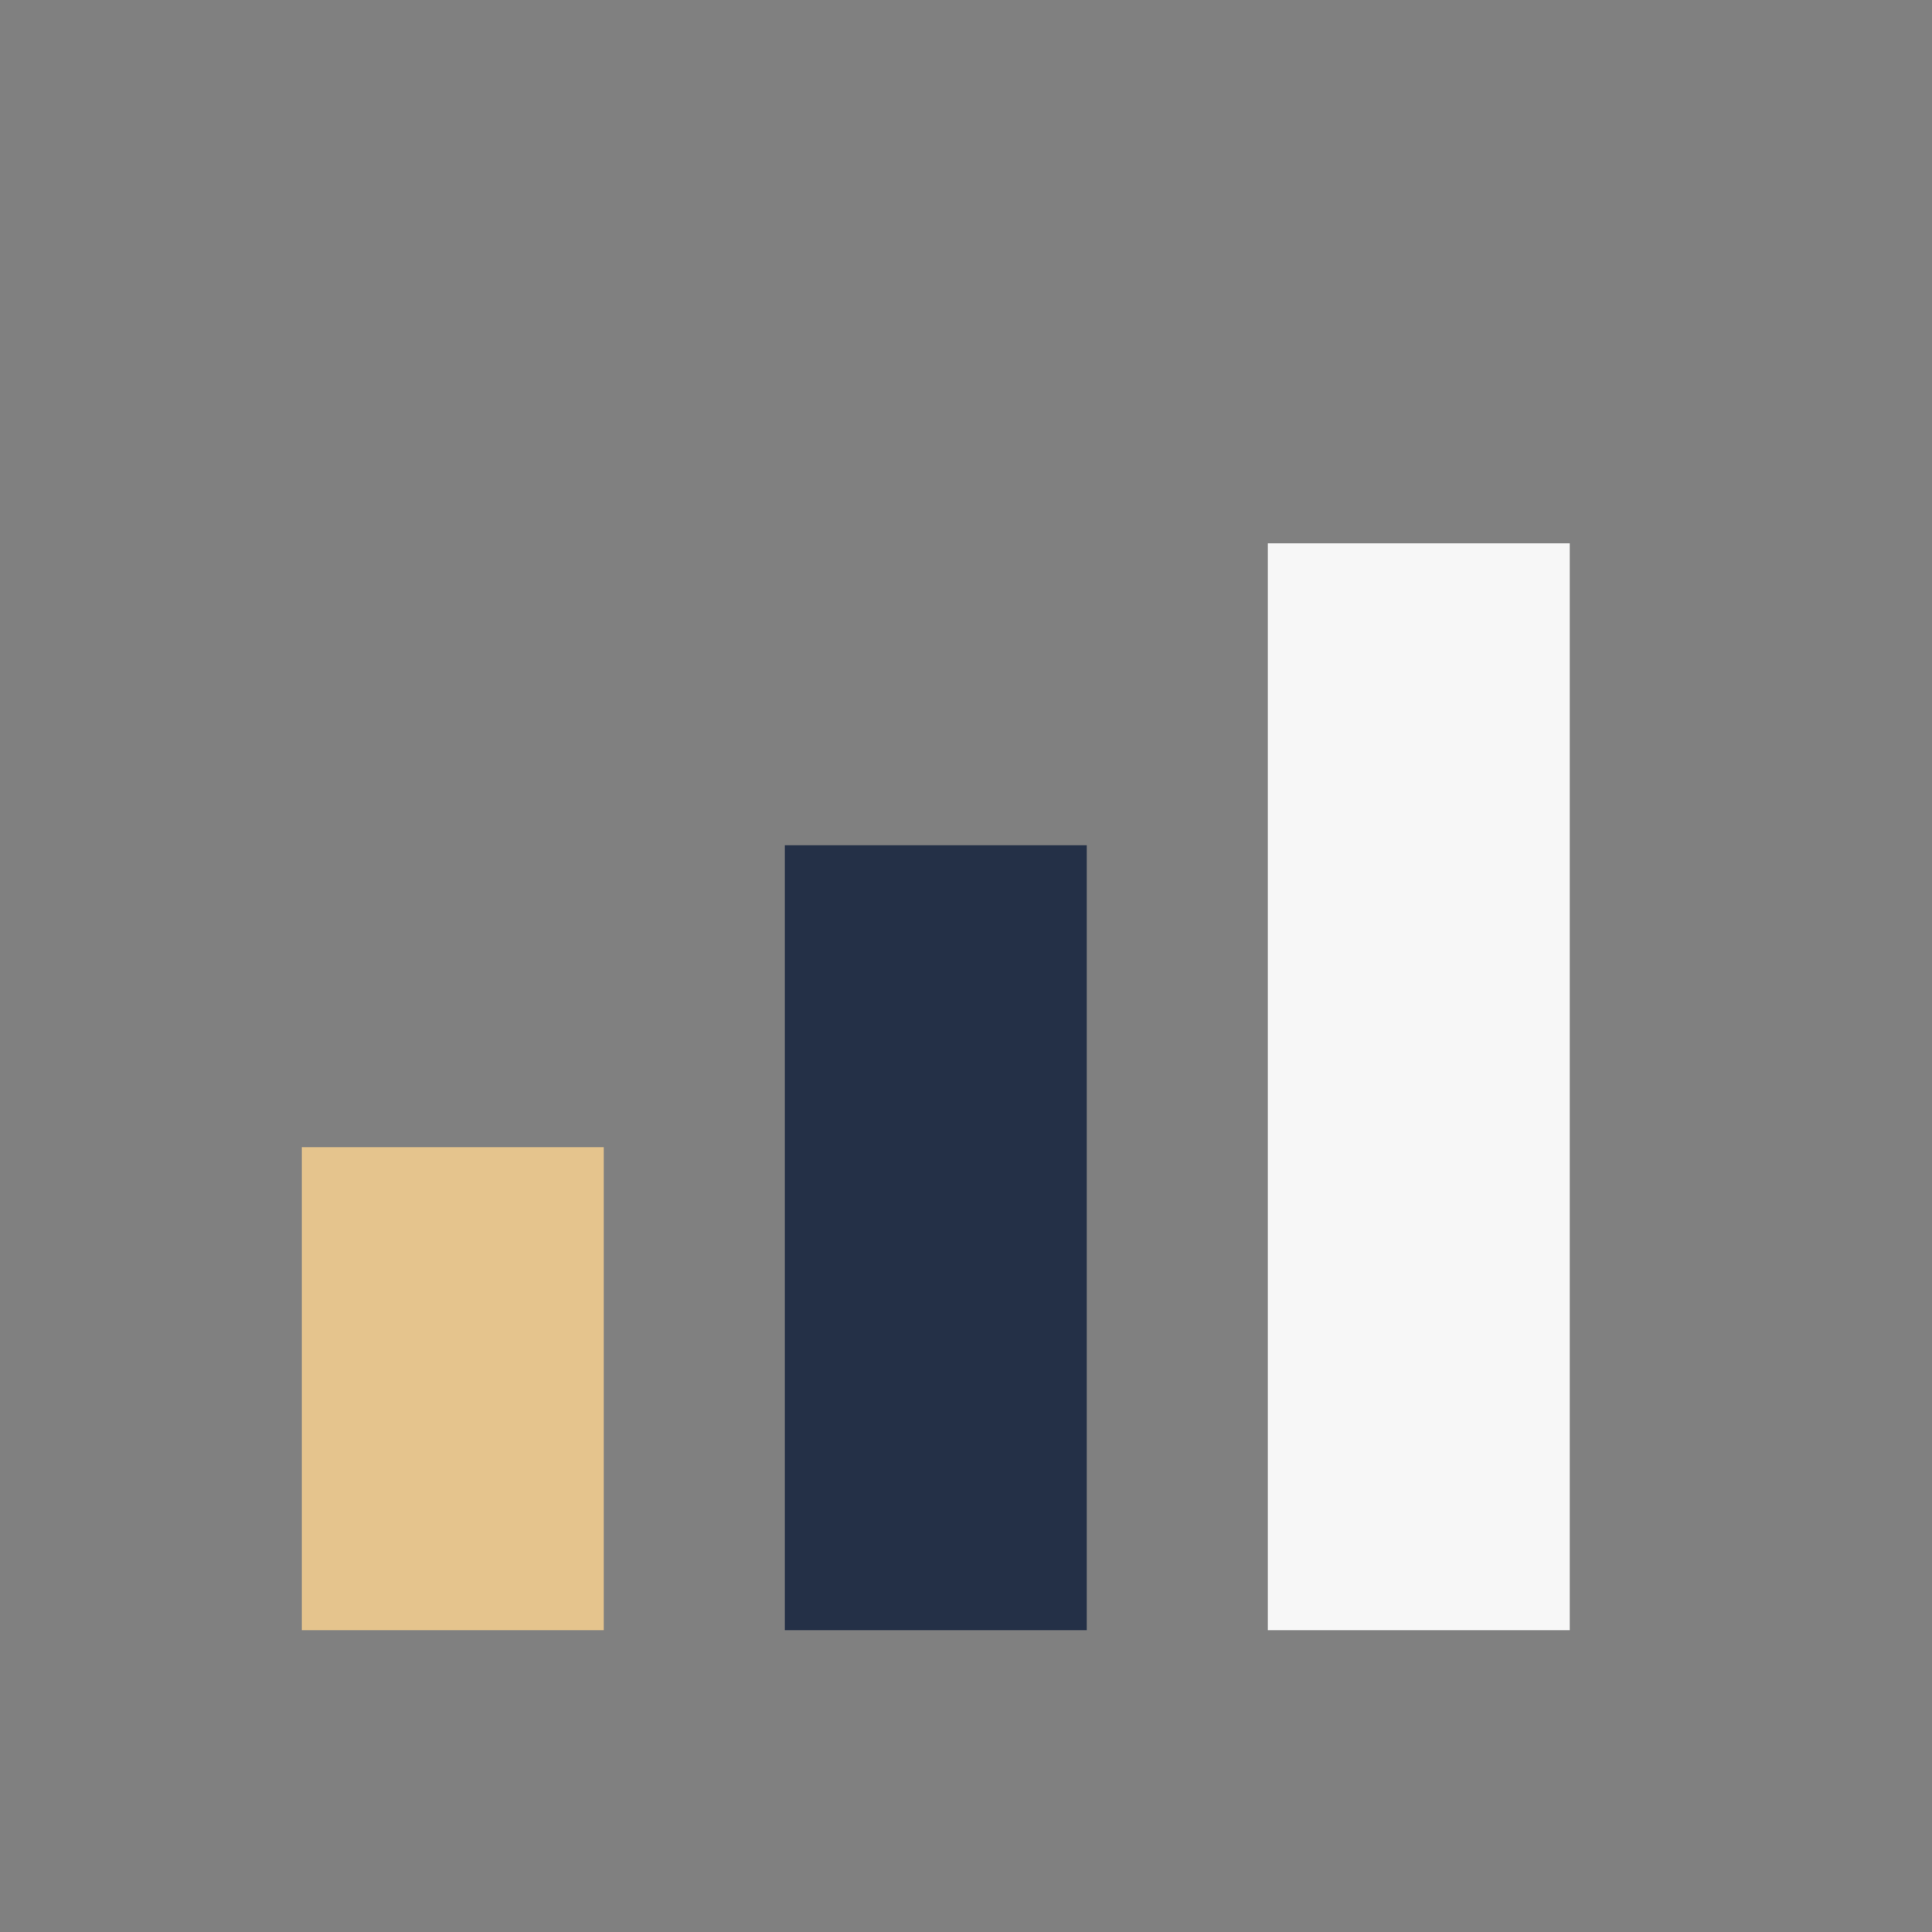
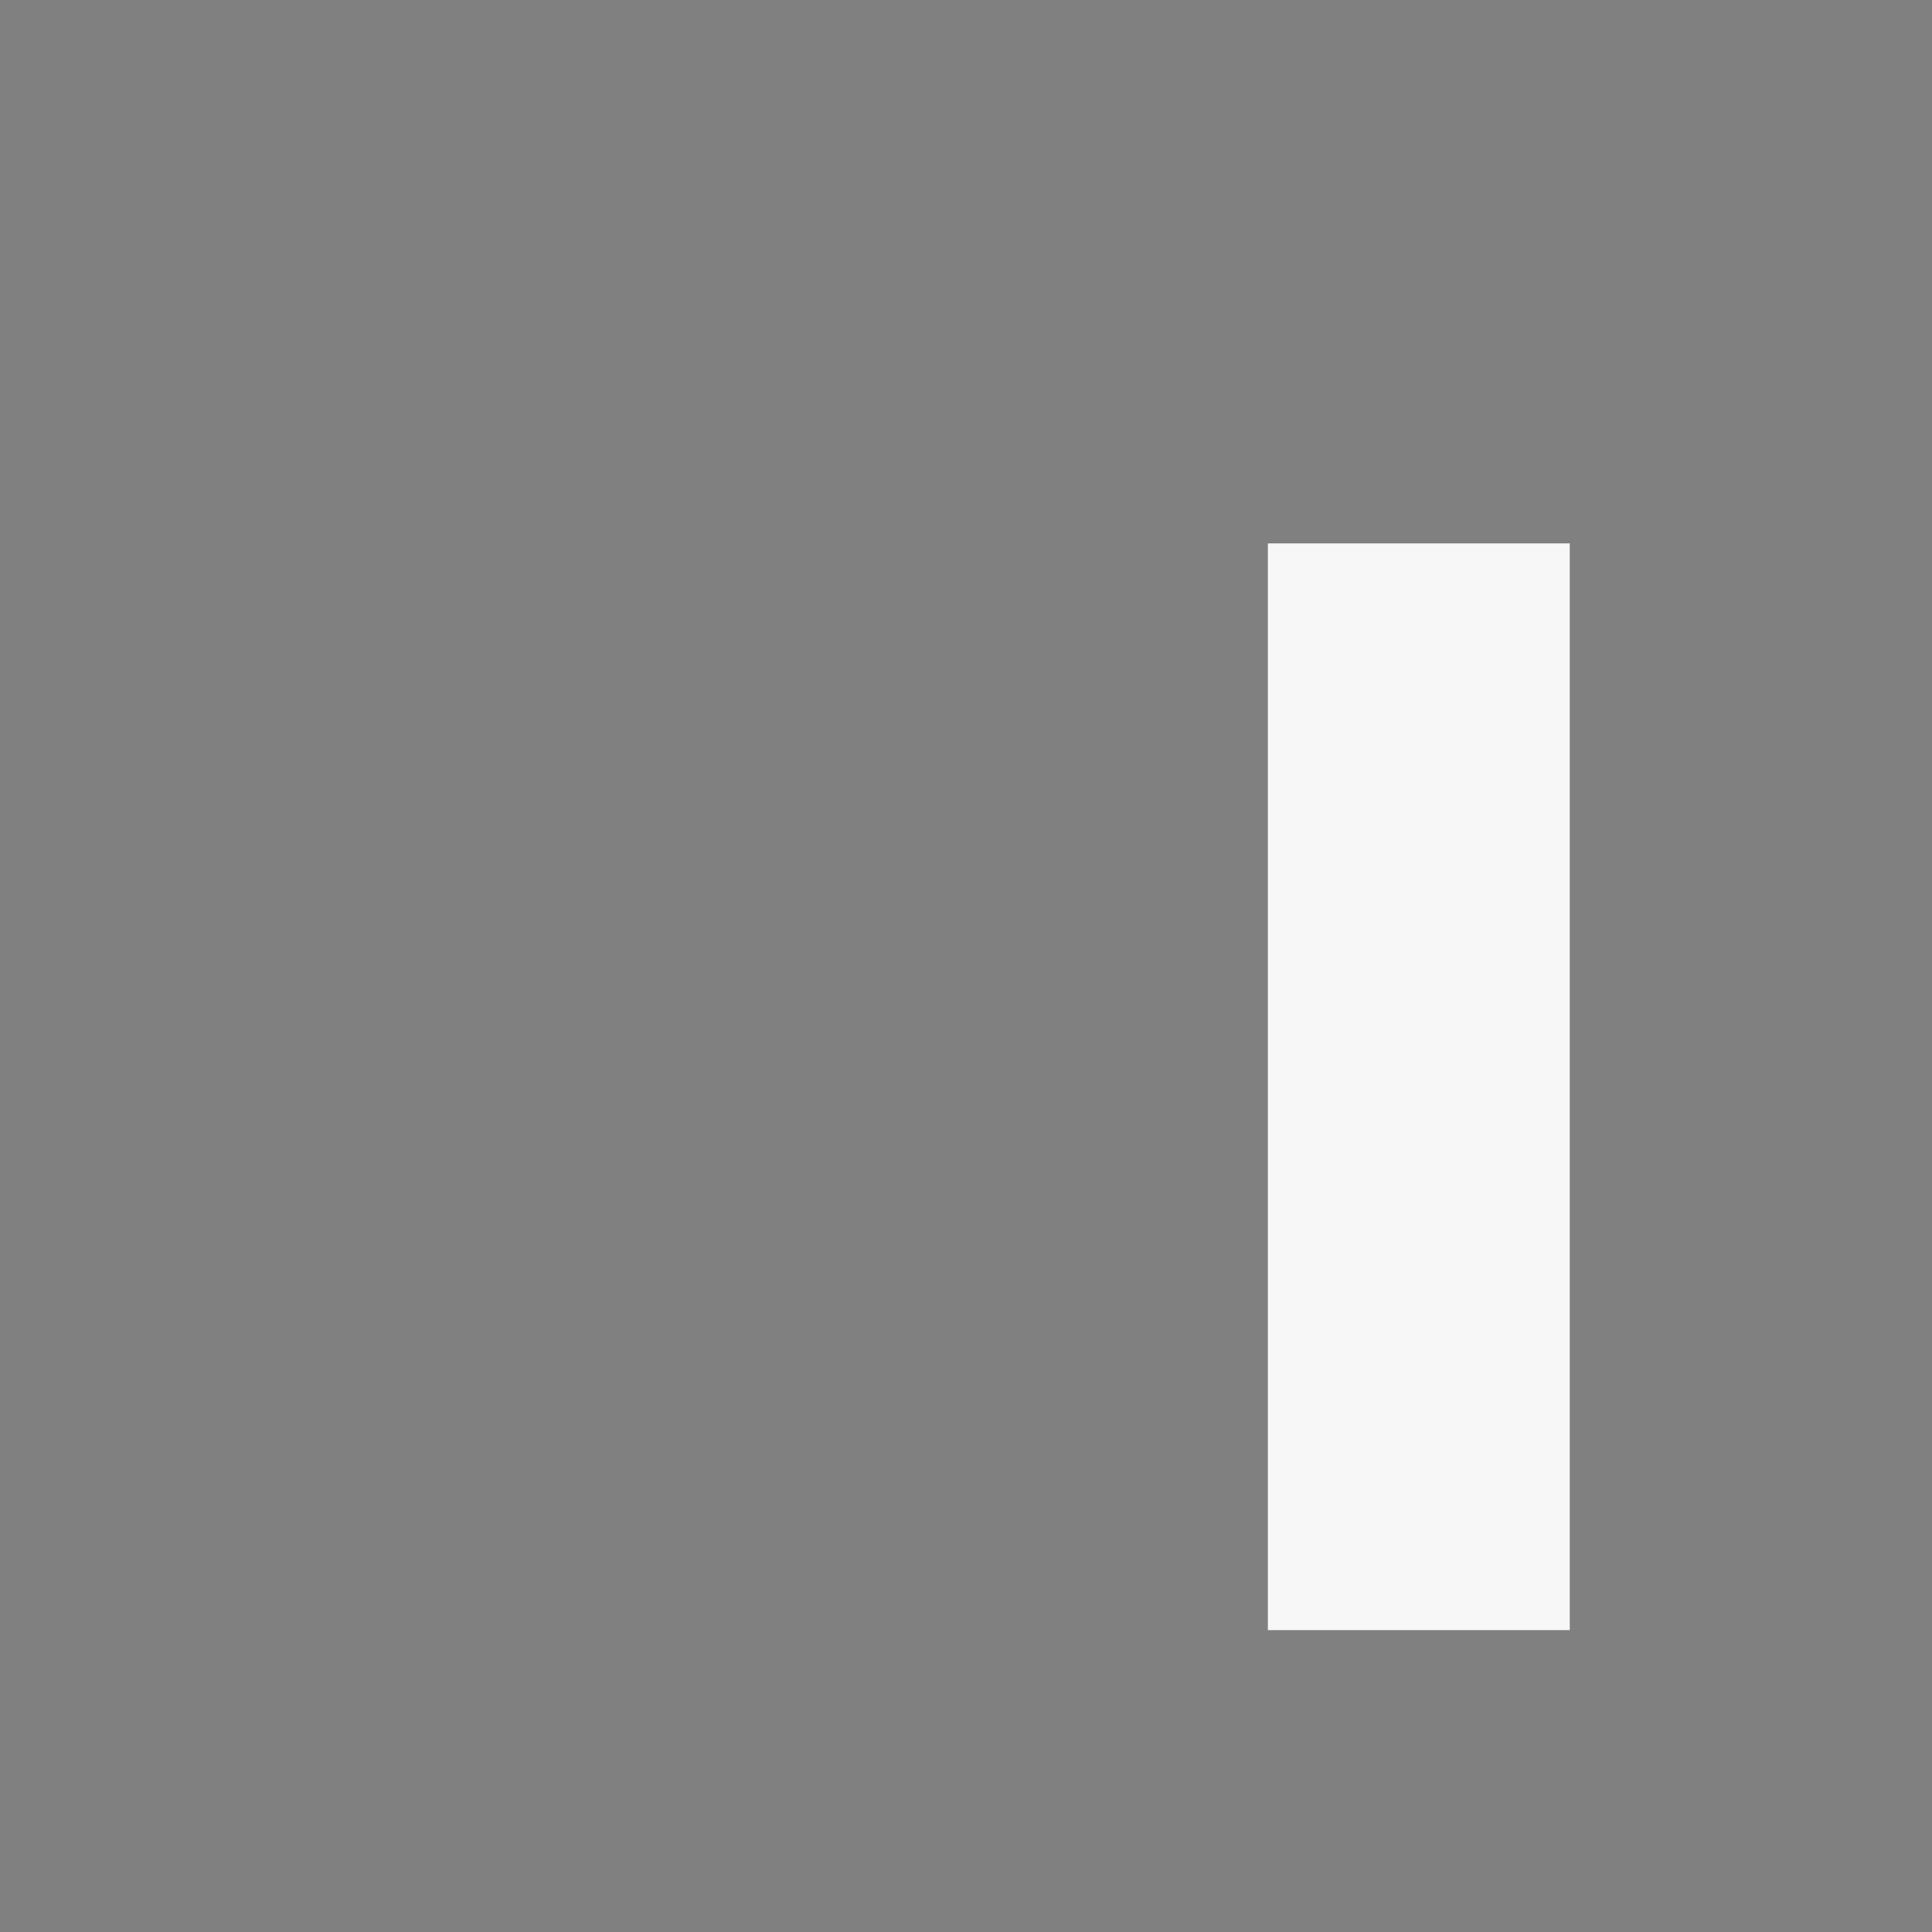
<svg xmlns="http://www.w3.org/2000/svg" width="32" height="32" viewBox="0 0 32 32">
  <rect x="0" y="0" width="32" height="32" fill="#808080" stroke="none" />
-   <rect x="5" y="19" width="5" height="8" fill="#E5C48D" />
-   <rect x="13" y="14" width="5" height="13" fill="#243047" />
  <rect x="21" y="9" width="5" height="18" fill="#F7F7F7" />
</svg>